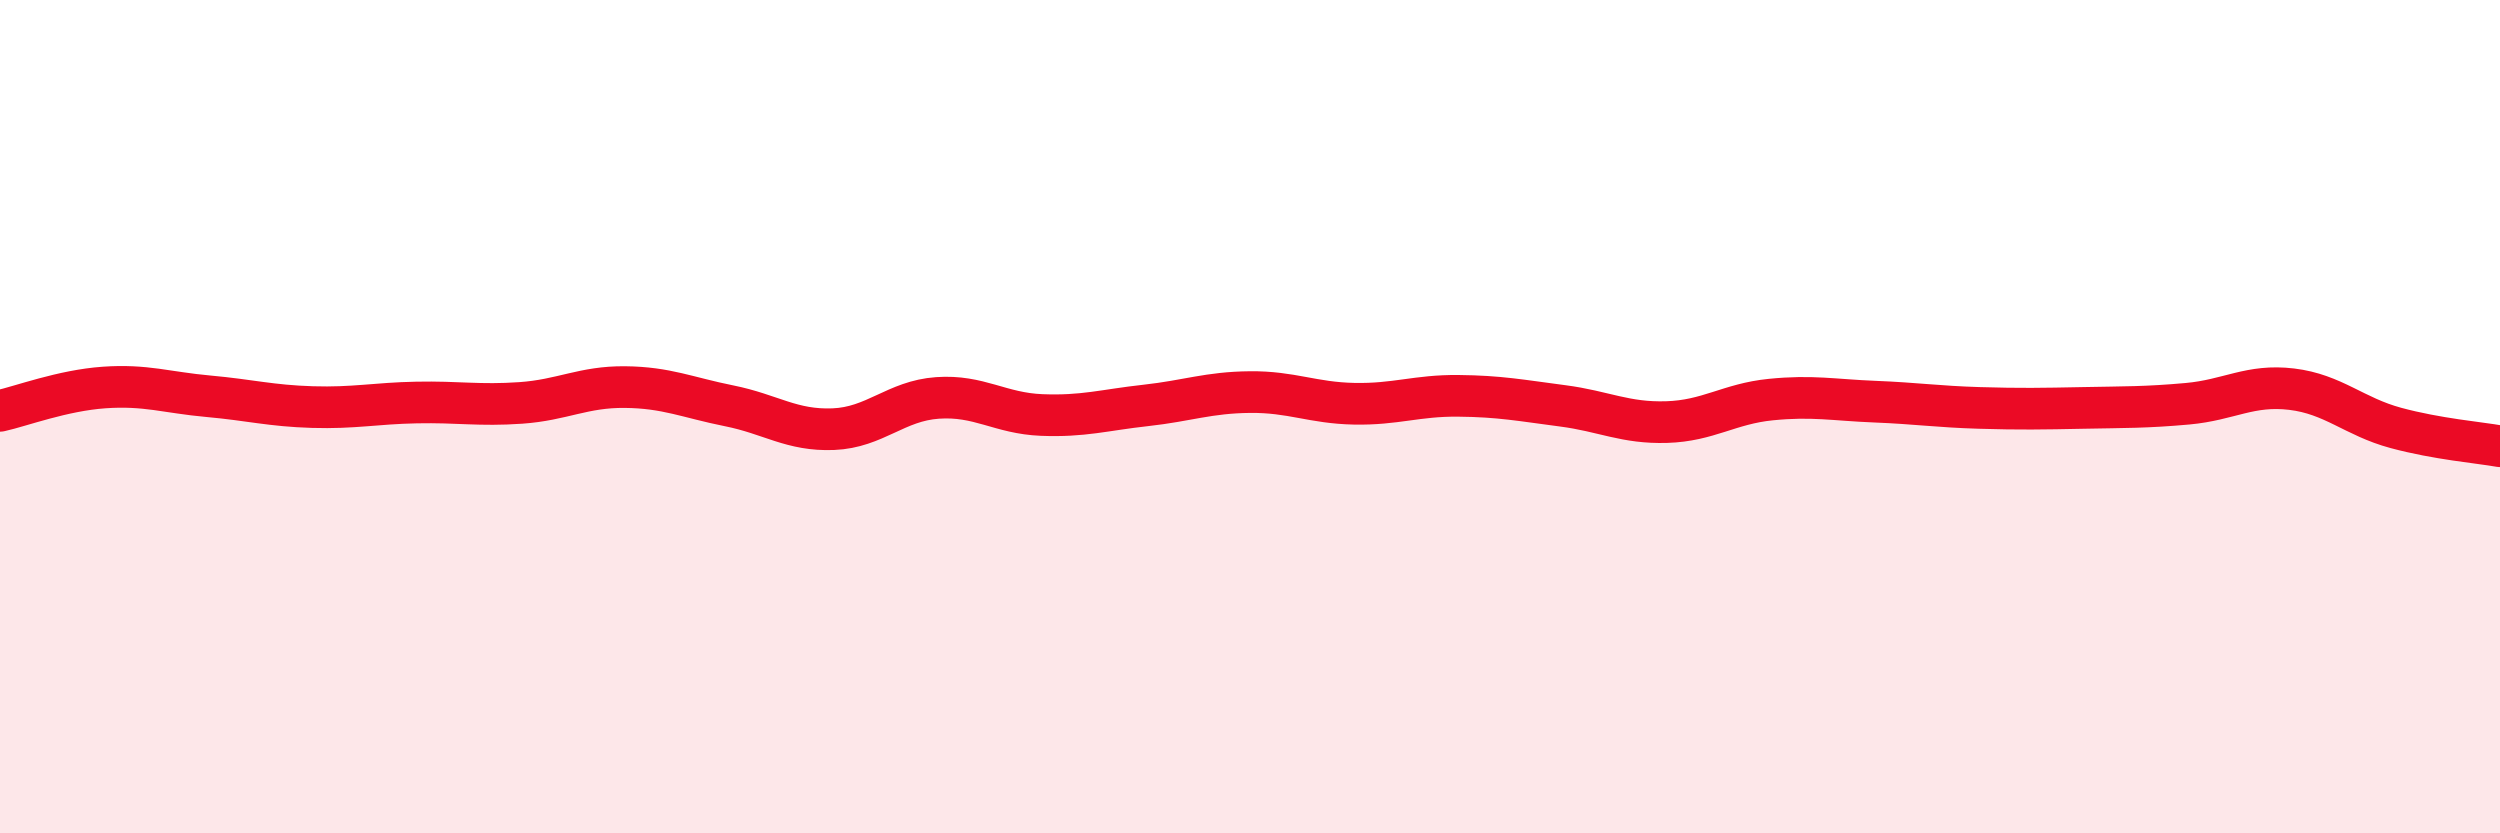
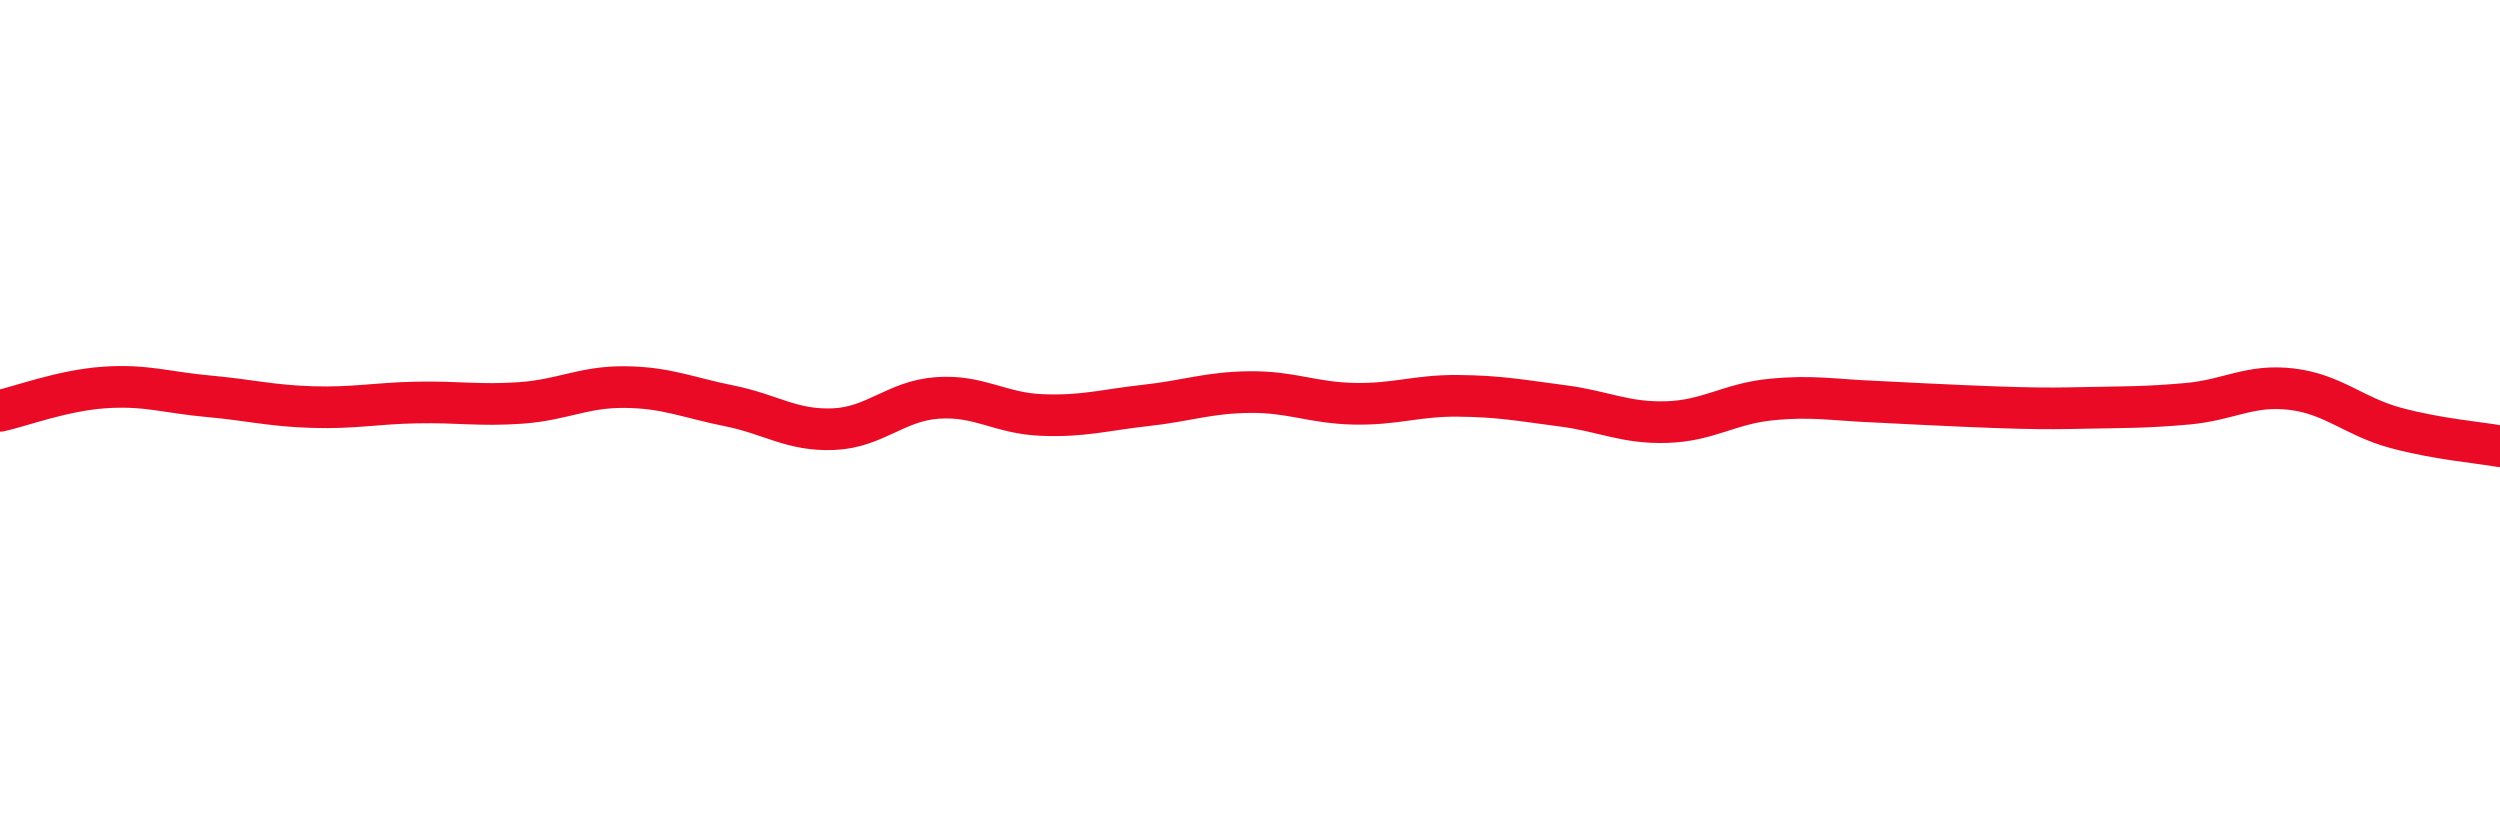
<svg xmlns="http://www.w3.org/2000/svg" width="60" height="20" viewBox="0 0 60 20">
-   <path d="M 0,9.86 C 0.5,9.75 1.5,9.37 2.5,9.3 C 3.5,9.23 4,9.42 5,9.51 C 6,9.6 6.5,9.74 7.5,9.77 C 8.5,9.8 9,9.68 10,9.66 C 11,9.64 11.5,9.74 12.5,9.67 C 13.5,9.6 14,9.28 15,9.29 C 16,9.3 16.5,9.54 17.5,9.74 C 18.5,9.94 19,10.34 20,10.3 C 21,10.26 21.5,9.62 22.5,9.55 C 23.5,9.48 24,9.92 25,9.96 C 26,10 26.5,9.84 27.5,9.73 C 28.5,9.62 29,9.42 30,9.41 C 31,9.4 31.5,9.67 32.5,9.69 C 33.5,9.71 34,9.49 35,9.5 C 36,9.51 36.5,9.61 37.5,9.74 C 38.5,9.87 39,10.16 40,10.13 C 41,10.1 41.5,9.69 42.5,9.59 C 43.5,9.49 44,9.6 45,9.64 C 46,9.68 46.5,9.76 47.5,9.79 C 48.5,9.82 49,9.81 50,9.79 C 51,9.77 51.5,9.78 52.5,9.69 C 53.5,9.6 54,9.22 55,9.34 C 56,9.46 56.5,10 57.5,10.27 C 58.5,10.54 59.5,10.62 60,10.71L60 20L0 20Z" fill="#EB0A25" opacity="0.1" stroke-linecap="round" stroke-linejoin="round" />
-   <path d="M 0,9.86 C 0.5,9.75 1.5,9.37 2.5,9.3 C 3.5,9.23 4,9.42 5,9.51 C 6,9.6 6.5,9.74 7.5,9.77 C 8.5,9.8 9,9.68 10,9.66 C 11,9.64 11.5,9.74 12.5,9.67 C 13.5,9.6 14,9.28 15,9.29 C 16,9.3 16.5,9.54 17.5,9.74 C 18.5,9.94 19,10.34 20,10.3 C 21,10.26 21.5,9.62 22.5,9.55 C 23.5,9.48 24,9.92 25,9.96 C 26,10 26.5,9.84 27.5,9.73 C 28.5,9.62 29,9.42 30,9.41 C 31,9.4 31.5,9.67 32.5,9.69 C 33.5,9.71 34,9.49 35,9.5 C 36,9.51 36.5,9.61 37.5,9.74 C 38.5,9.87 39,10.16 40,10.13 C 41,10.1 41.5,9.69 42.5,9.59 C 43.5,9.49 44,9.6 45,9.64 C 46,9.68 46.5,9.76 47.5,9.79 C 48.5,9.82 49,9.81 50,9.79 C 51,9.77 51.5,9.78 52.5,9.69 C 53.5,9.6 54,9.22 55,9.34 C 56,9.46 56.5,10 57.5,10.27 C 58.5,10.54 59.5,10.62 60,10.71" stroke="#EB0A25" stroke-width="1" fill="none" stroke-linecap="round" stroke-linejoin="round" />
+   <path d="M 0,9.86 C 0.5,9.75 1.5,9.37 2.5,9.3 C 3.5,9.23 4,9.42 5,9.51 C 6,9.6 6.5,9.74 7.5,9.77 C 8.5,9.8 9,9.68 10,9.66 C 11,9.64 11.5,9.74 12.5,9.67 C 13.5,9.6 14,9.28 15,9.29 C 16,9.3 16.5,9.54 17.5,9.74 C 18.5,9.94 19,10.34 20,10.3 C 21,10.26 21.5,9.62 22.5,9.55 C 23.5,9.48 24,9.92 25,9.96 C 26,10 26.5,9.84 27.5,9.73 C 28.5,9.62 29,9.42 30,9.41 C 31,9.4 31.5,9.67 32.5,9.69 C 33.5,9.71 34,9.49 35,9.5 C 36,9.51 36.5,9.61 37.5,9.74 C 38.5,9.87 39,10.16 40,10.13 C 41,10.1 41.5,9.69 42.5,9.59 C 43.5,9.49 44,9.6 45,9.64 C 48.5,9.82 49,9.81 50,9.79 C 51,9.77 51.5,9.78 52.5,9.69 C 53.5,9.6 54,9.22 55,9.34 C 56,9.46 56.5,10 57.5,10.27 C 58.5,10.54 59.5,10.62 60,10.71" stroke="#EB0A25" stroke-width="1" fill="none" stroke-linecap="round" stroke-linejoin="round" />
</svg>